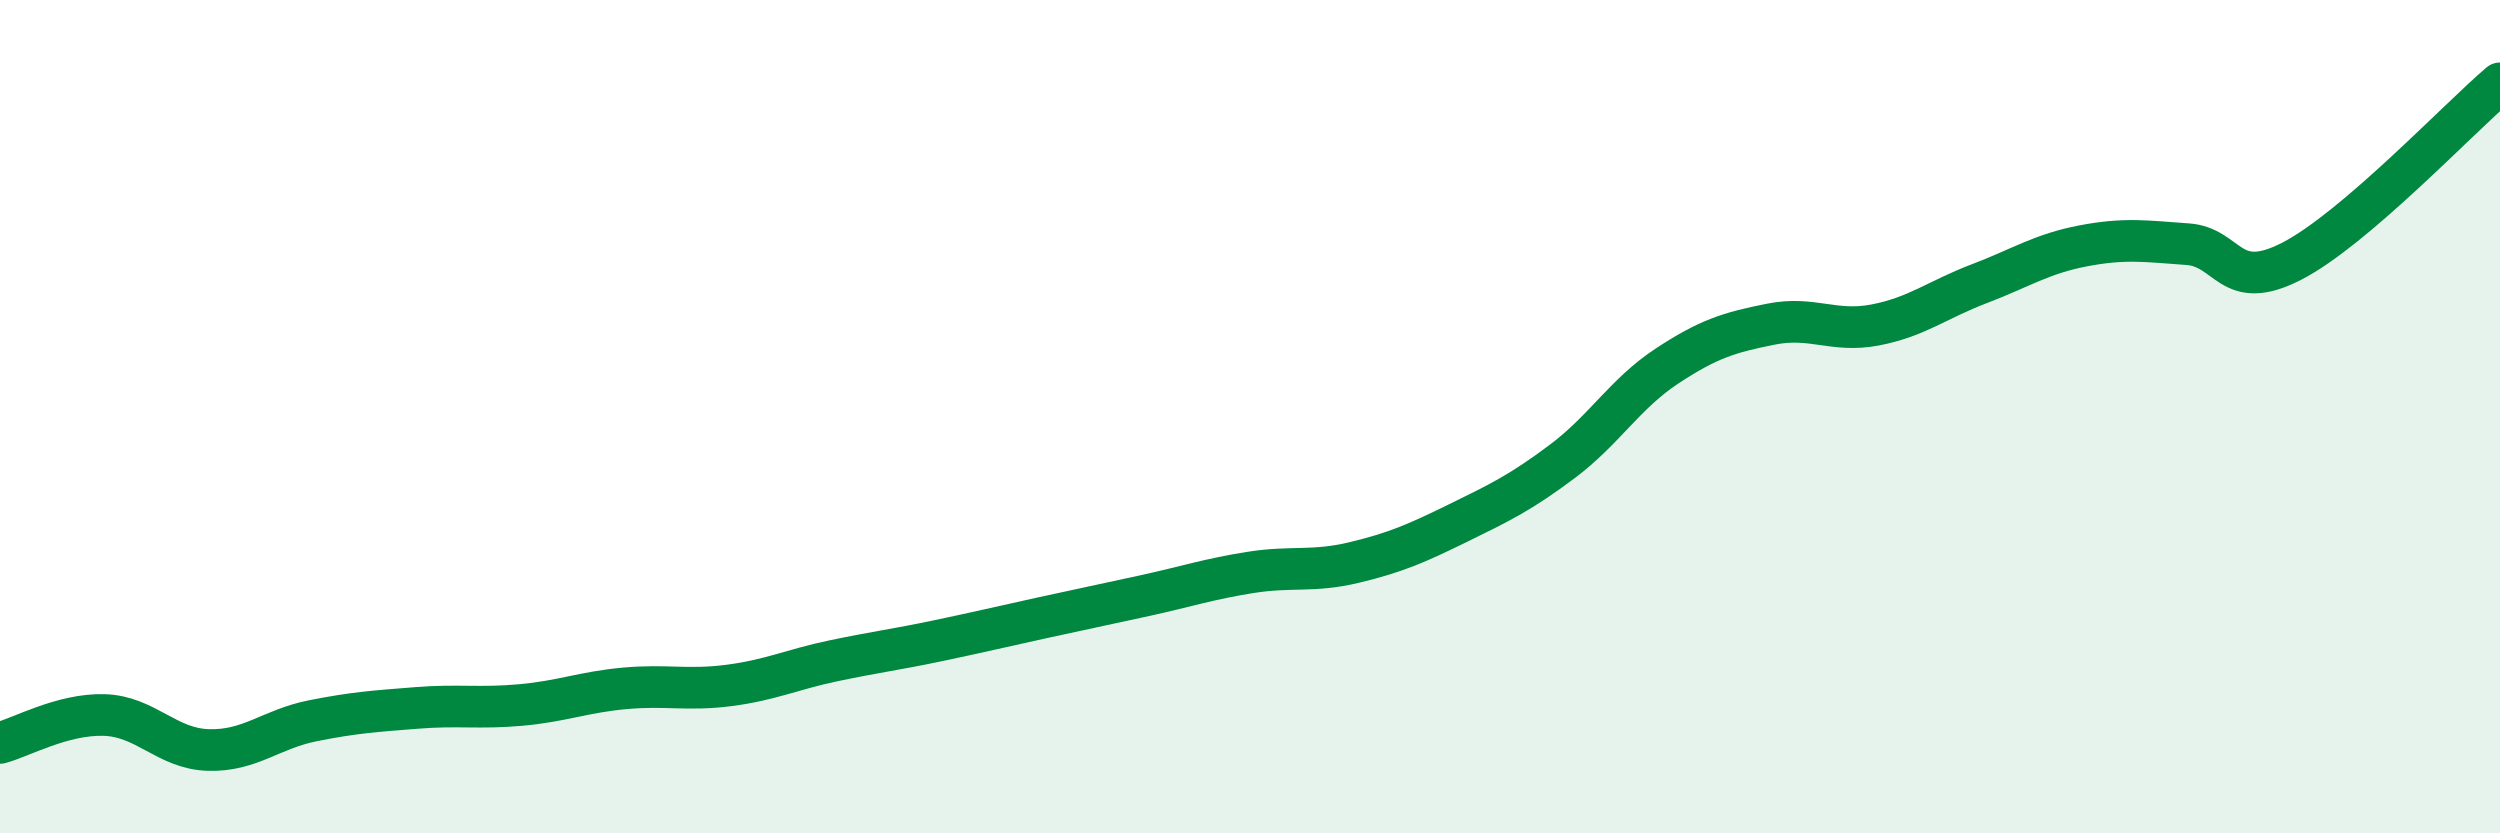
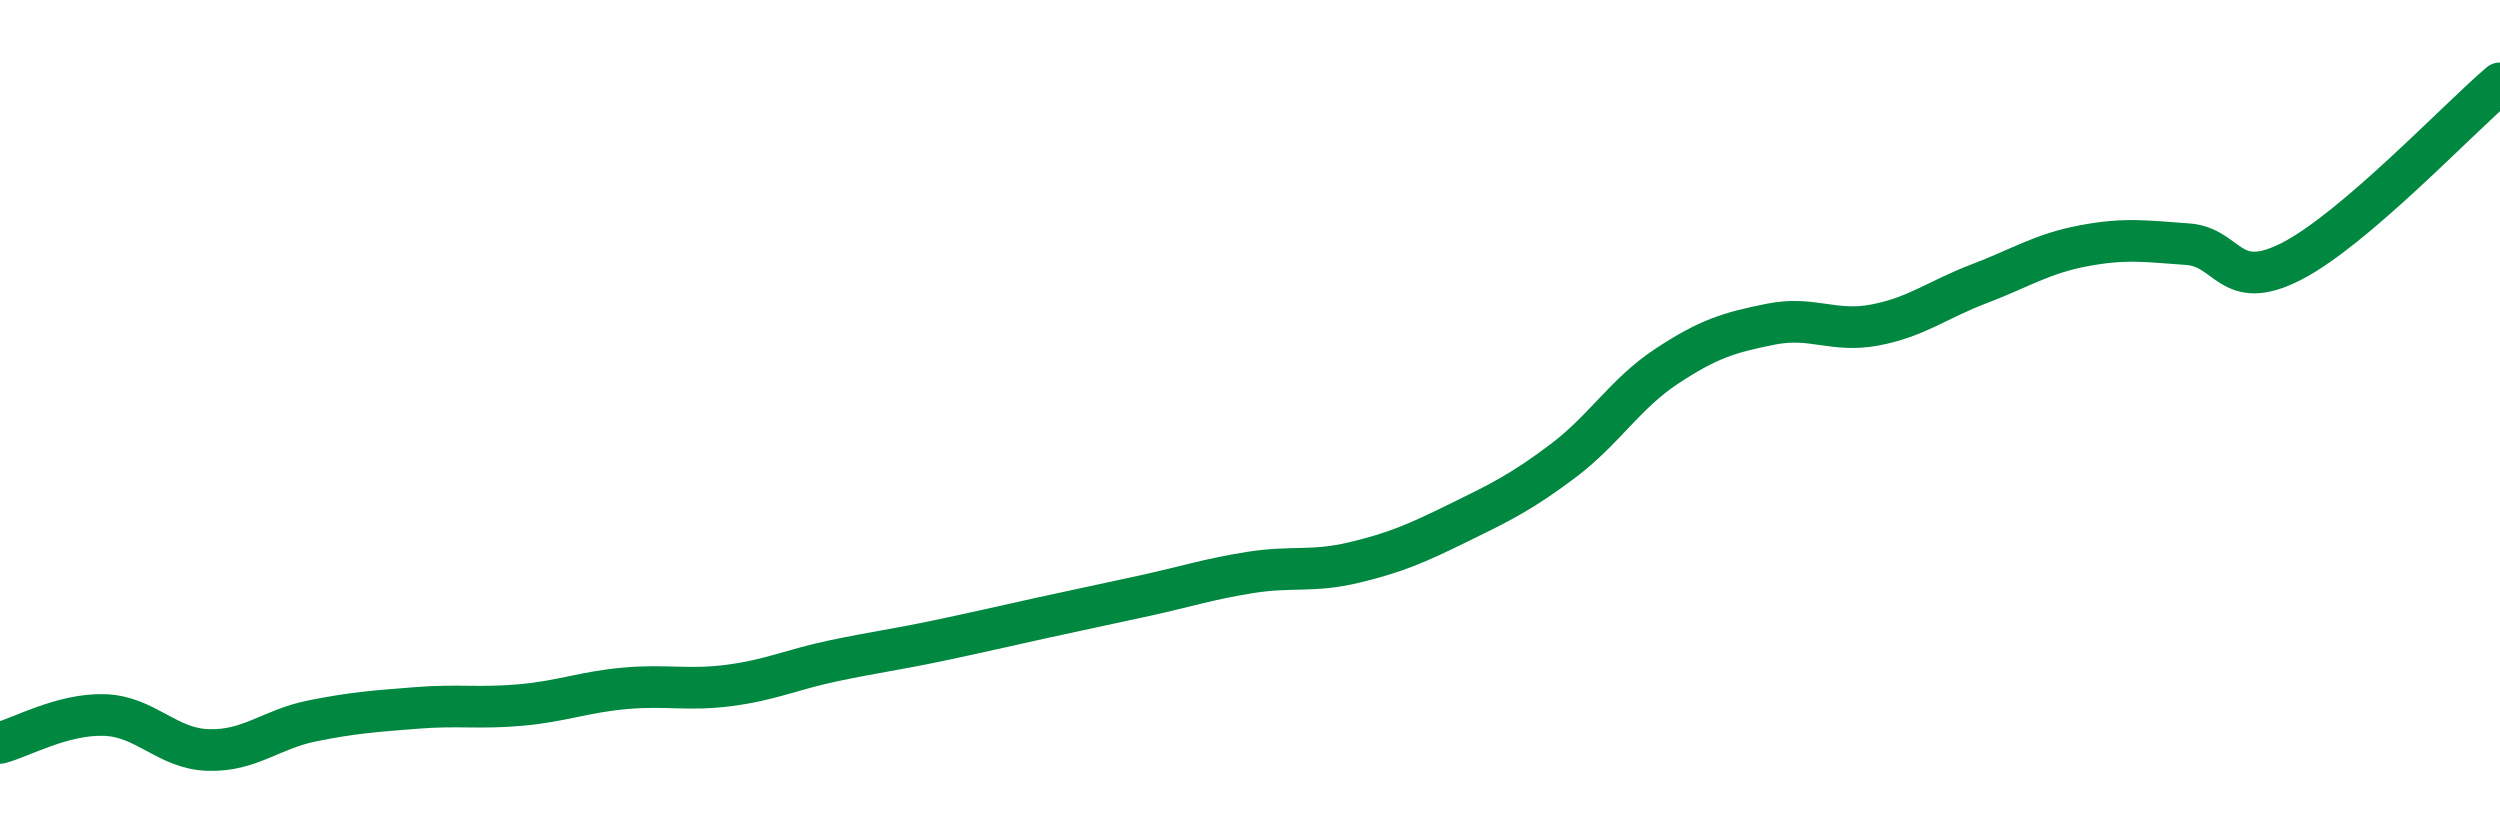
<svg xmlns="http://www.w3.org/2000/svg" width="60" height="20" viewBox="0 0 60 20">
-   <path d="M 0,17.83 C 0.5,17.7 1.5,17.13 2.5,17.16 C 3.5,17.19 4,17.97 5,18 C 6,18.03 6.5,17.5 7.5,17.3 C 8.5,17.1 9,17.07 10,16.99 C 11,16.91 11.5,17.01 12.5,16.92 C 13.5,16.83 14,16.61 15,16.52 C 16,16.43 16.5,16.58 17.5,16.45 C 18.5,16.32 19,16.07 20,15.86 C 21,15.65 21.5,15.59 22.5,15.38 C 23.5,15.17 24,15.05 25,14.83 C 26,14.61 26.5,14.51 27.5,14.29 C 28.5,14.07 29,13.9 30,13.74 C 31,13.58 31.5,13.74 32.5,13.5 C 33.5,13.26 34,13.04 35,12.55 C 36,12.06 36.5,11.82 37.5,11.07 C 38.5,10.32 39,9.45 40,8.79 C 41,8.13 41.5,7.98 42.5,7.78 C 43.5,7.58 44,7.99 45,7.8 C 46,7.61 46.5,7.19 47.5,6.81 C 48.5,6.43 49,6.09 50,5.9 C 51,5.71 51.5,5.79 52.5,5.86 C 53.5,5.93 53.5,7.04 55,6.27 C 56.5,5.5 59,2.85 60,2L60 20L0 20Z" fill="#008740" opacity="0.1" stroke-linecap="round" stroke-linejoin="round" />
  <path d="M 0,17.83 C 0.5,17.7 1.5,17.13 2.5,17.16 C 3.5,17.19 4,17.97 5,18 C 6,18.03 6.5,17.5 7.5,17.3 C 8.5,17.1 9,17.07 10,16.99 C 11,16.91 11.5,17.01 12.5,16.92 C 13.5,16.83 14,16.61 15,16.52 C 16,16.43 16.5,16.58 17.5,16.45 C 18.5,16.32 19,16.07 20,15.86 C 21,15.65 21.5,15.59 22.5,15.38 C 23.5,15.17 24,15.05 25,14.83 C 26,14.61 26.5,14.51 27.5,14.29 C 28.5,14.07 29,13.9 30,13.74 C 31,13.58 31.5,13.74 32.5,13.5 C 33.5,13.26 34,13.04 35,12.55 C 36,12.06 36.5,11.82 37.5,11.07 C 38.5,10.32 39,9.45 40,8.79 C 41,8.13 41.5,7.98 42.5,7.78 C 43.5,7.58 44,7.99 45,7.8 C 46,7.61 46.5,7.19 47.5,6.81 C 48.5,6.43 49,6.09 50,5.9 C 51,5.71 51.5,5.79 52.5,5.86 C 53.5,5.93 53.5,7.04 55,6.27 C 56.5,5.5 59,2.85 60,2" stroke="#008740" stroke-width="1" fill="none" stroke-linecap="round" stroke-linejoin="round" />
</svg>